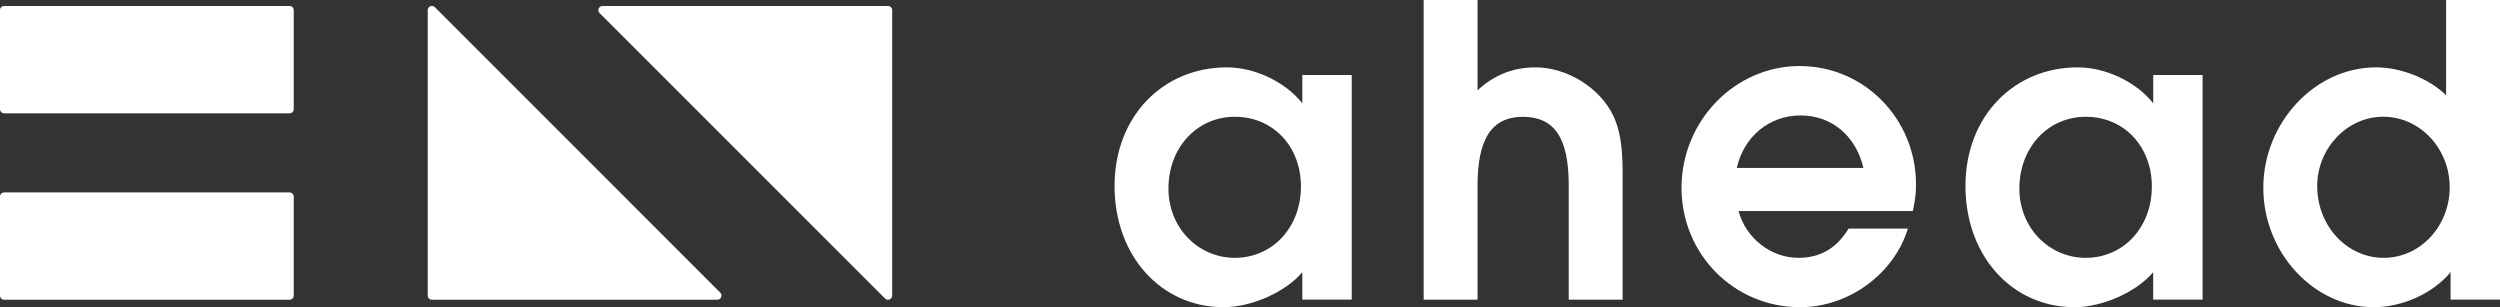
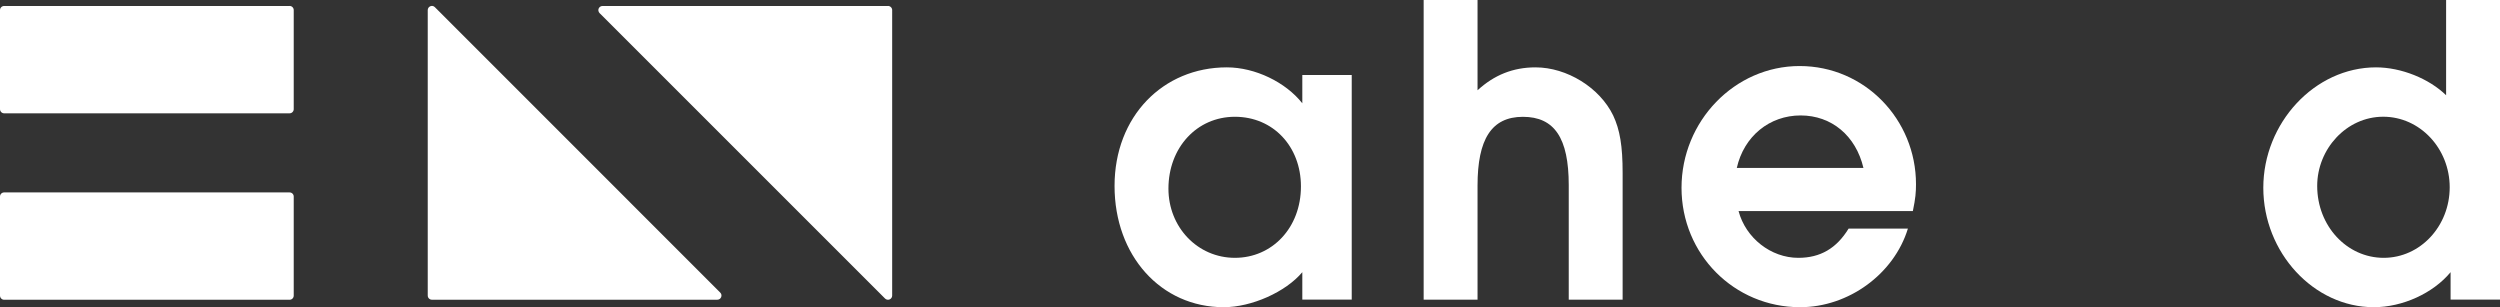
<svg xmlns="http://www.w3.org/2000/svg" id="Layer_2" data-name="Layer 2" viewBox="0 0 564.13 69.32">
  <rect x="0" y="0" width="564.13" height="69.32" fill="#333333" stroke="none" />
  <defs>
    <style>
      .cls-1 {
        fill: #fff;
      }
    </style>
  </defs>
  <g id="Layer_1-2" data-name="Layer 1">
    <g>
      <path class="cls-1" d="M162.53,66.03L98.12,1.61c-.26-.27-.67-.36-1.02-.2-.35.14-.58.49-.58.86v64.42c0,.52.42.94.93.94h64.42c.38,0,.72-.23.86-.58.15-.35.07-.76-.2-1.02Z" />
      <path class="cls-1" d="M200.37,1.35h-64.41c-.38,0-.72.23-.87.57-.15.35-.06.75.2,1.03l64.42,64.41c.27.27.67.35,1.02.21.35-.14.59-.48.59-.87V2.27c0-.51-.43-.93-.95-.93Z" />
      <path class="cls-1" d="M65.35,1.35H.93c-.51,0-.93.42-.93.93v22.35c0,.52.42.94.93.94h64.42c.52,0,.93-.43.93-.94V2.27c0-.51-.42-.93-.93-.93ZM65.35,43.42H.93c-.51,0-.93.41-.93.93v22.35c0,.52.42.94.93.94h64.42c.52,0,.93-.42.93-.94v-22.35c0-.52-.42-.93-.93-.93Z" />
      <g>
        <path class="cls-1" d="M305.02,16.93v50.68h-11.15v-6.19c-3.75,4.47-11.45,7.9-17.74,7.9-14.19,0-24.63-11.65-24.63-27.36s10.95-26.76,25.34-26.76c6.39,0,13.28,3.35,17.03,8.11v-6.38h11.15ZM293.56,42.07c0-9.03-6.28-15.72-14.9-15.72s-15,7-15,16.22c0,8.71,6.59,15.61,15,15.61s14.9-6.79,14.9-16.11Z" />
        <path class="cls-1" d="M321.25,67.61V0h12.16v20.37c3.75-3.44,8.01-5.17,13.08-5.17,7.09,0,14.49,4.57,17.53,10.86,1.52,3.24,2.13,6.89,2.13,12.97v28.59h-12.16v-25.85c0-10.64-3.24-15.41-10.34-15.41s-10.24,5.07-10.24,15.51v25.75h-12.16Z" />
        <path class="cls-1" d="M431.64,47.63h-39.33c1.62,6.09,7.3,10.55,13.48,10.55,4.97,0,8.61-2.13,11.35-6.59h13.38c-3.13,10.23-13.38,17.73-24.32,17.73-14.9,0-26.76-11.95-26.76-26.95s11.96-27.47,26.65-27.47,26.26,12.06,26.26,26.66c0,1.82-.1,3.14-.71,6.07ZM420.49,37.9c-1.72-7.29-7.2-11.85-14.18-11.85s-12.78,4.65-14.4,11.85h28.59Z" />
-         <path class="cls-1" d="M497.02,16.93v50.68h-11.15v-6.19c-3.75,4.47-11.45,7.9-17.74,7.9-14.18,0-24.62-11.65-24.62-27.36s10.94-26.76,25.34-26.76c6.39,0,13.28,3.35,17.03,8.11v-6.38h11.15ZM485.57,42.07c0-9.03-6.29-15.72-14.9-15.72s-15,7-15,16.22c0,8.71,6.59,15.61,15,15.61s14.9-6.79,14.9-16.11Z" />
        <path class="cls-1" d="M564.13,0v67.61h-11.15v-6.19c-3.95,4.76-10.85,7.9-17.33,7.9-13.58,0-24.93-12.36-24.93-26.95s11.56-27.17,25.44-27.17c5.68,0,11.96,2.54,15.81,6.29V0h12.17ZM522.88,41.96c0,9.02,6.69,16.22,15,16.22s14.9-7.2,14.9-15.92-6.69-15.92-15-15.92-14.9,7.3-14.9,15.61Z" />
      </g>
    </g>
  </g>
</svg>